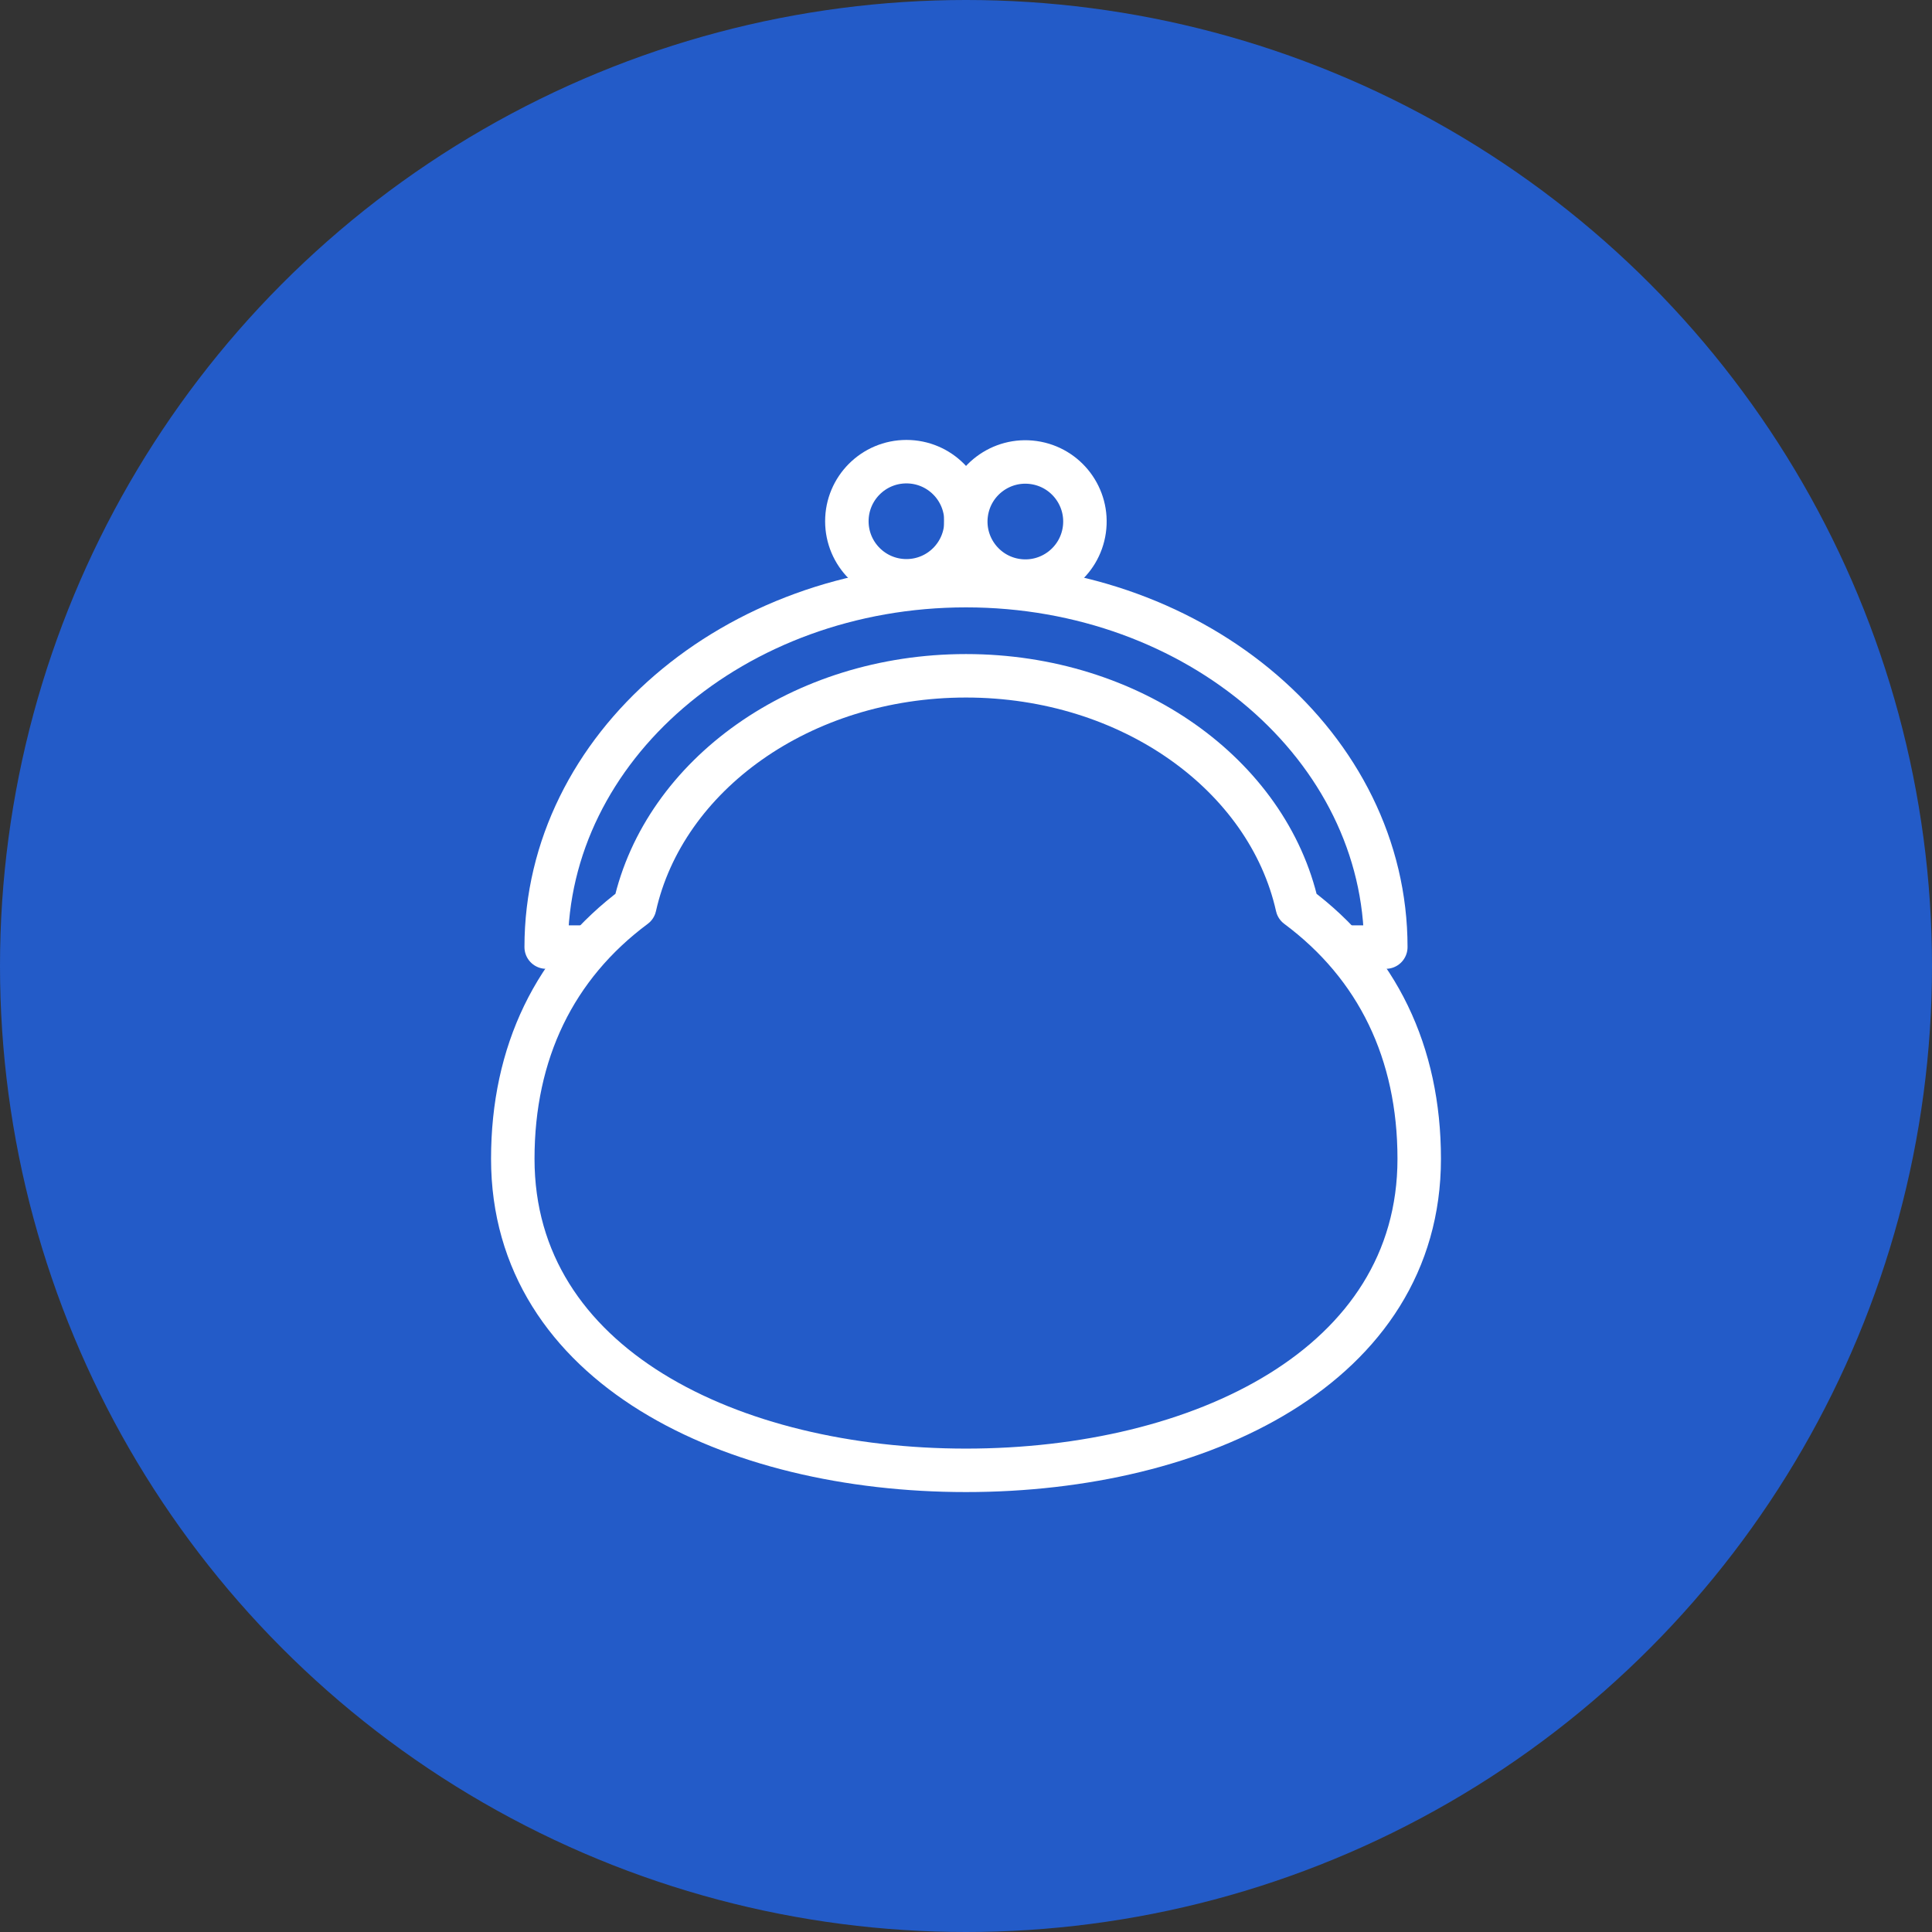
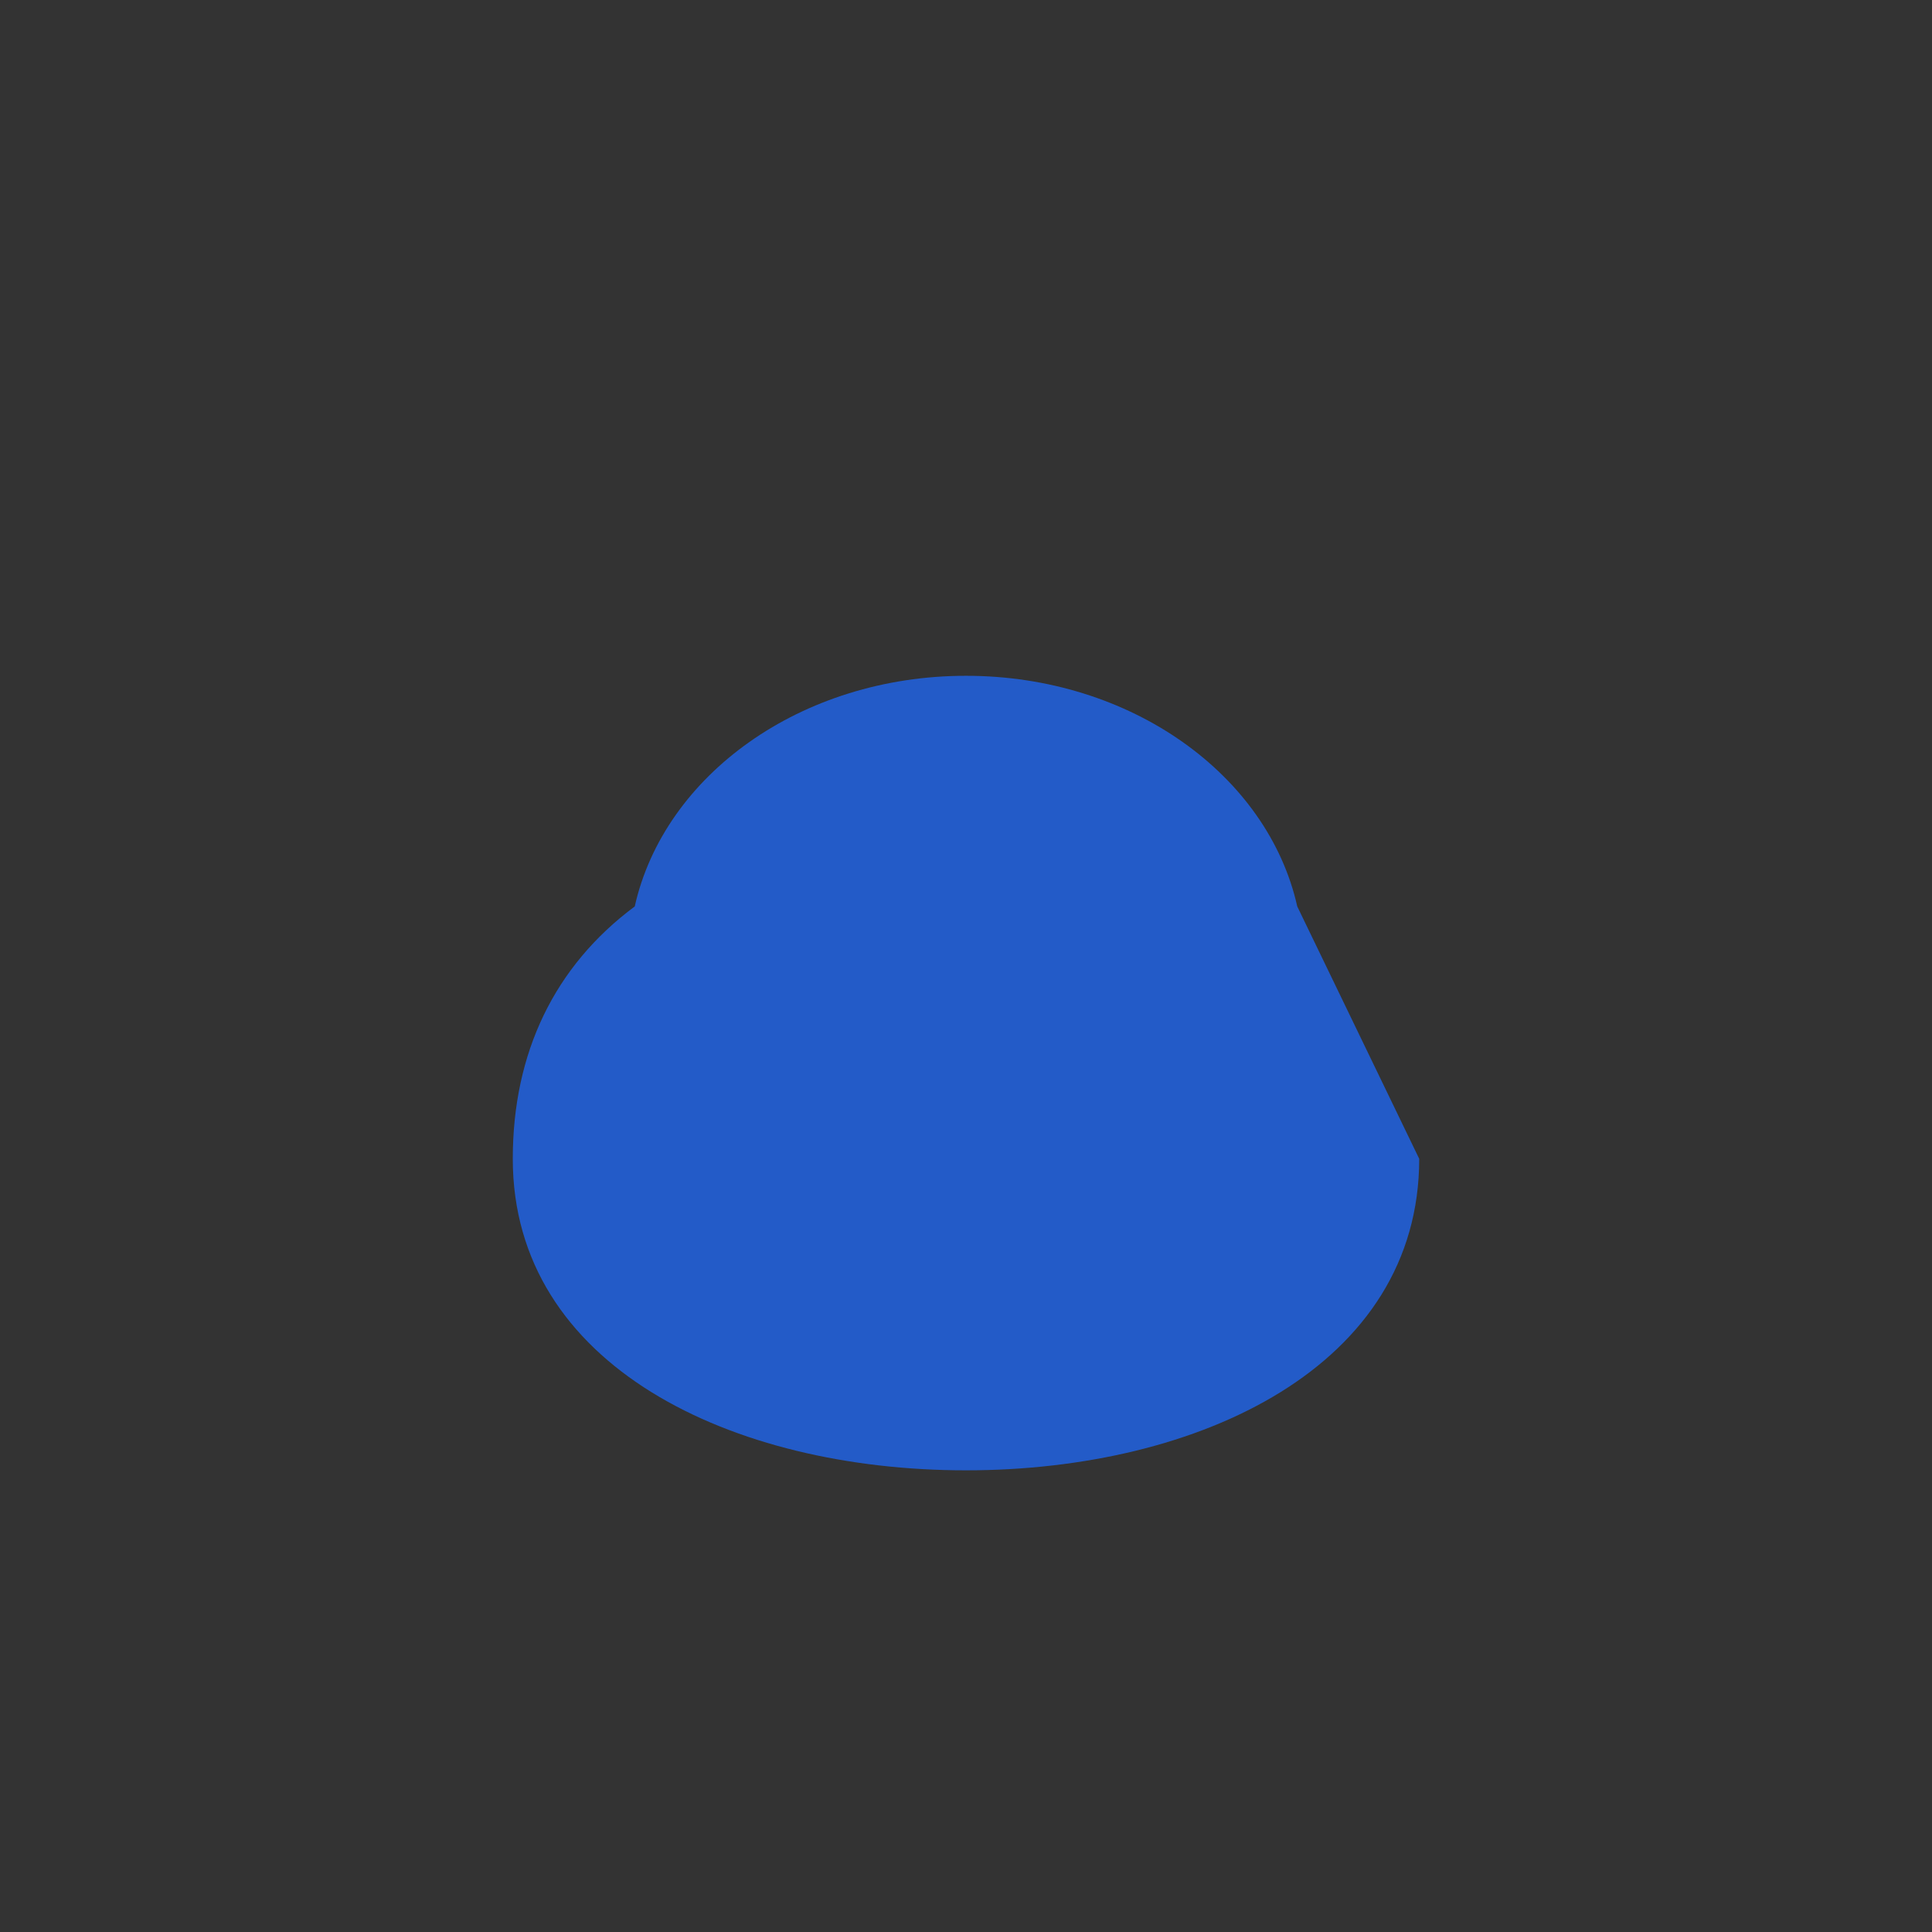
<svg xmlns="http://www.w3.org/2000/svg" id="_レイヤー_2" data-name="レイヤー_2" viewBox="0 0 48 48">
  <rect x="0" y="0" width="48" height="48" fill="#333333" stroke="none" />
  <defs>
    <style> .cls-1, .cls-2 { fill: #235bc8; } .cls-3 { fill: none; } .cls-3, .cls-2 { stroke: #fff; stroke-linecap: round; stroke-linejoin: round; stroke-width: 1.08px; } </style>
  </defs>
  <g id="_レイヤー_1-2" data-name="レイヤー_1">
-     <circle class="cls-1" cx="24" cy="24" r="24" />
    <g>
-       <path class="cls-2" d="M13.57,23.53c0-4.96,4.67-8.98,10.43-8.98s10.43,4.02,10.43,8.98H13.57Z" />
      <g>
-         <circle class="cls-2" cx="22.52" cy="12.95" r="1.48" />
-         <circle class="cls-2" cx="25.48" cy="12.95" r="1.48" transform="translate(9.08 36.37) rotate(-81.94)" />
-       </g>
+         </g>
      <g>
-         <path class="cls-1" d="M32.23,22.52c-.73-3.26-4.13-5.73-8.23-5.73s-7.5,2.47-8.23,5.73c-1.99,1.48-3.03,3.63-3.03,6.27,0,5.15,5.45,7.74,11.26,7.74s11.26-2.59,11.26-7.74c0-2.64-1.04-4.79-3.03-6.27Z" />
-         <path class="cls-3" d="M32.23,22.52c-.73-3.26-4.13-5.73-8.23-5.73s-7.5,2.47-8.23,5.73c-1.99,1.48-3.03,3.63-3.03,6.27,0,5.15,5.45,7.74,11.26,7.74s11.26-2.59,11.26-7.74c0-2.64-1.04-4.79-3.03-6.27Z" />
+         <path class="cls-1" d="M32.23,22.52c-.73-3.26-4.13-5.73-8.23-5.73s-7.5,2.47-8.23,5.73c-1.99,1.48-3.03,3.63-3.03,6.27,0,5.15,5.45,7.74,11.26,7.74s11.26-2.59,11.26-7.74Z" />
      </g>
    </g>
  </g>
</svg>